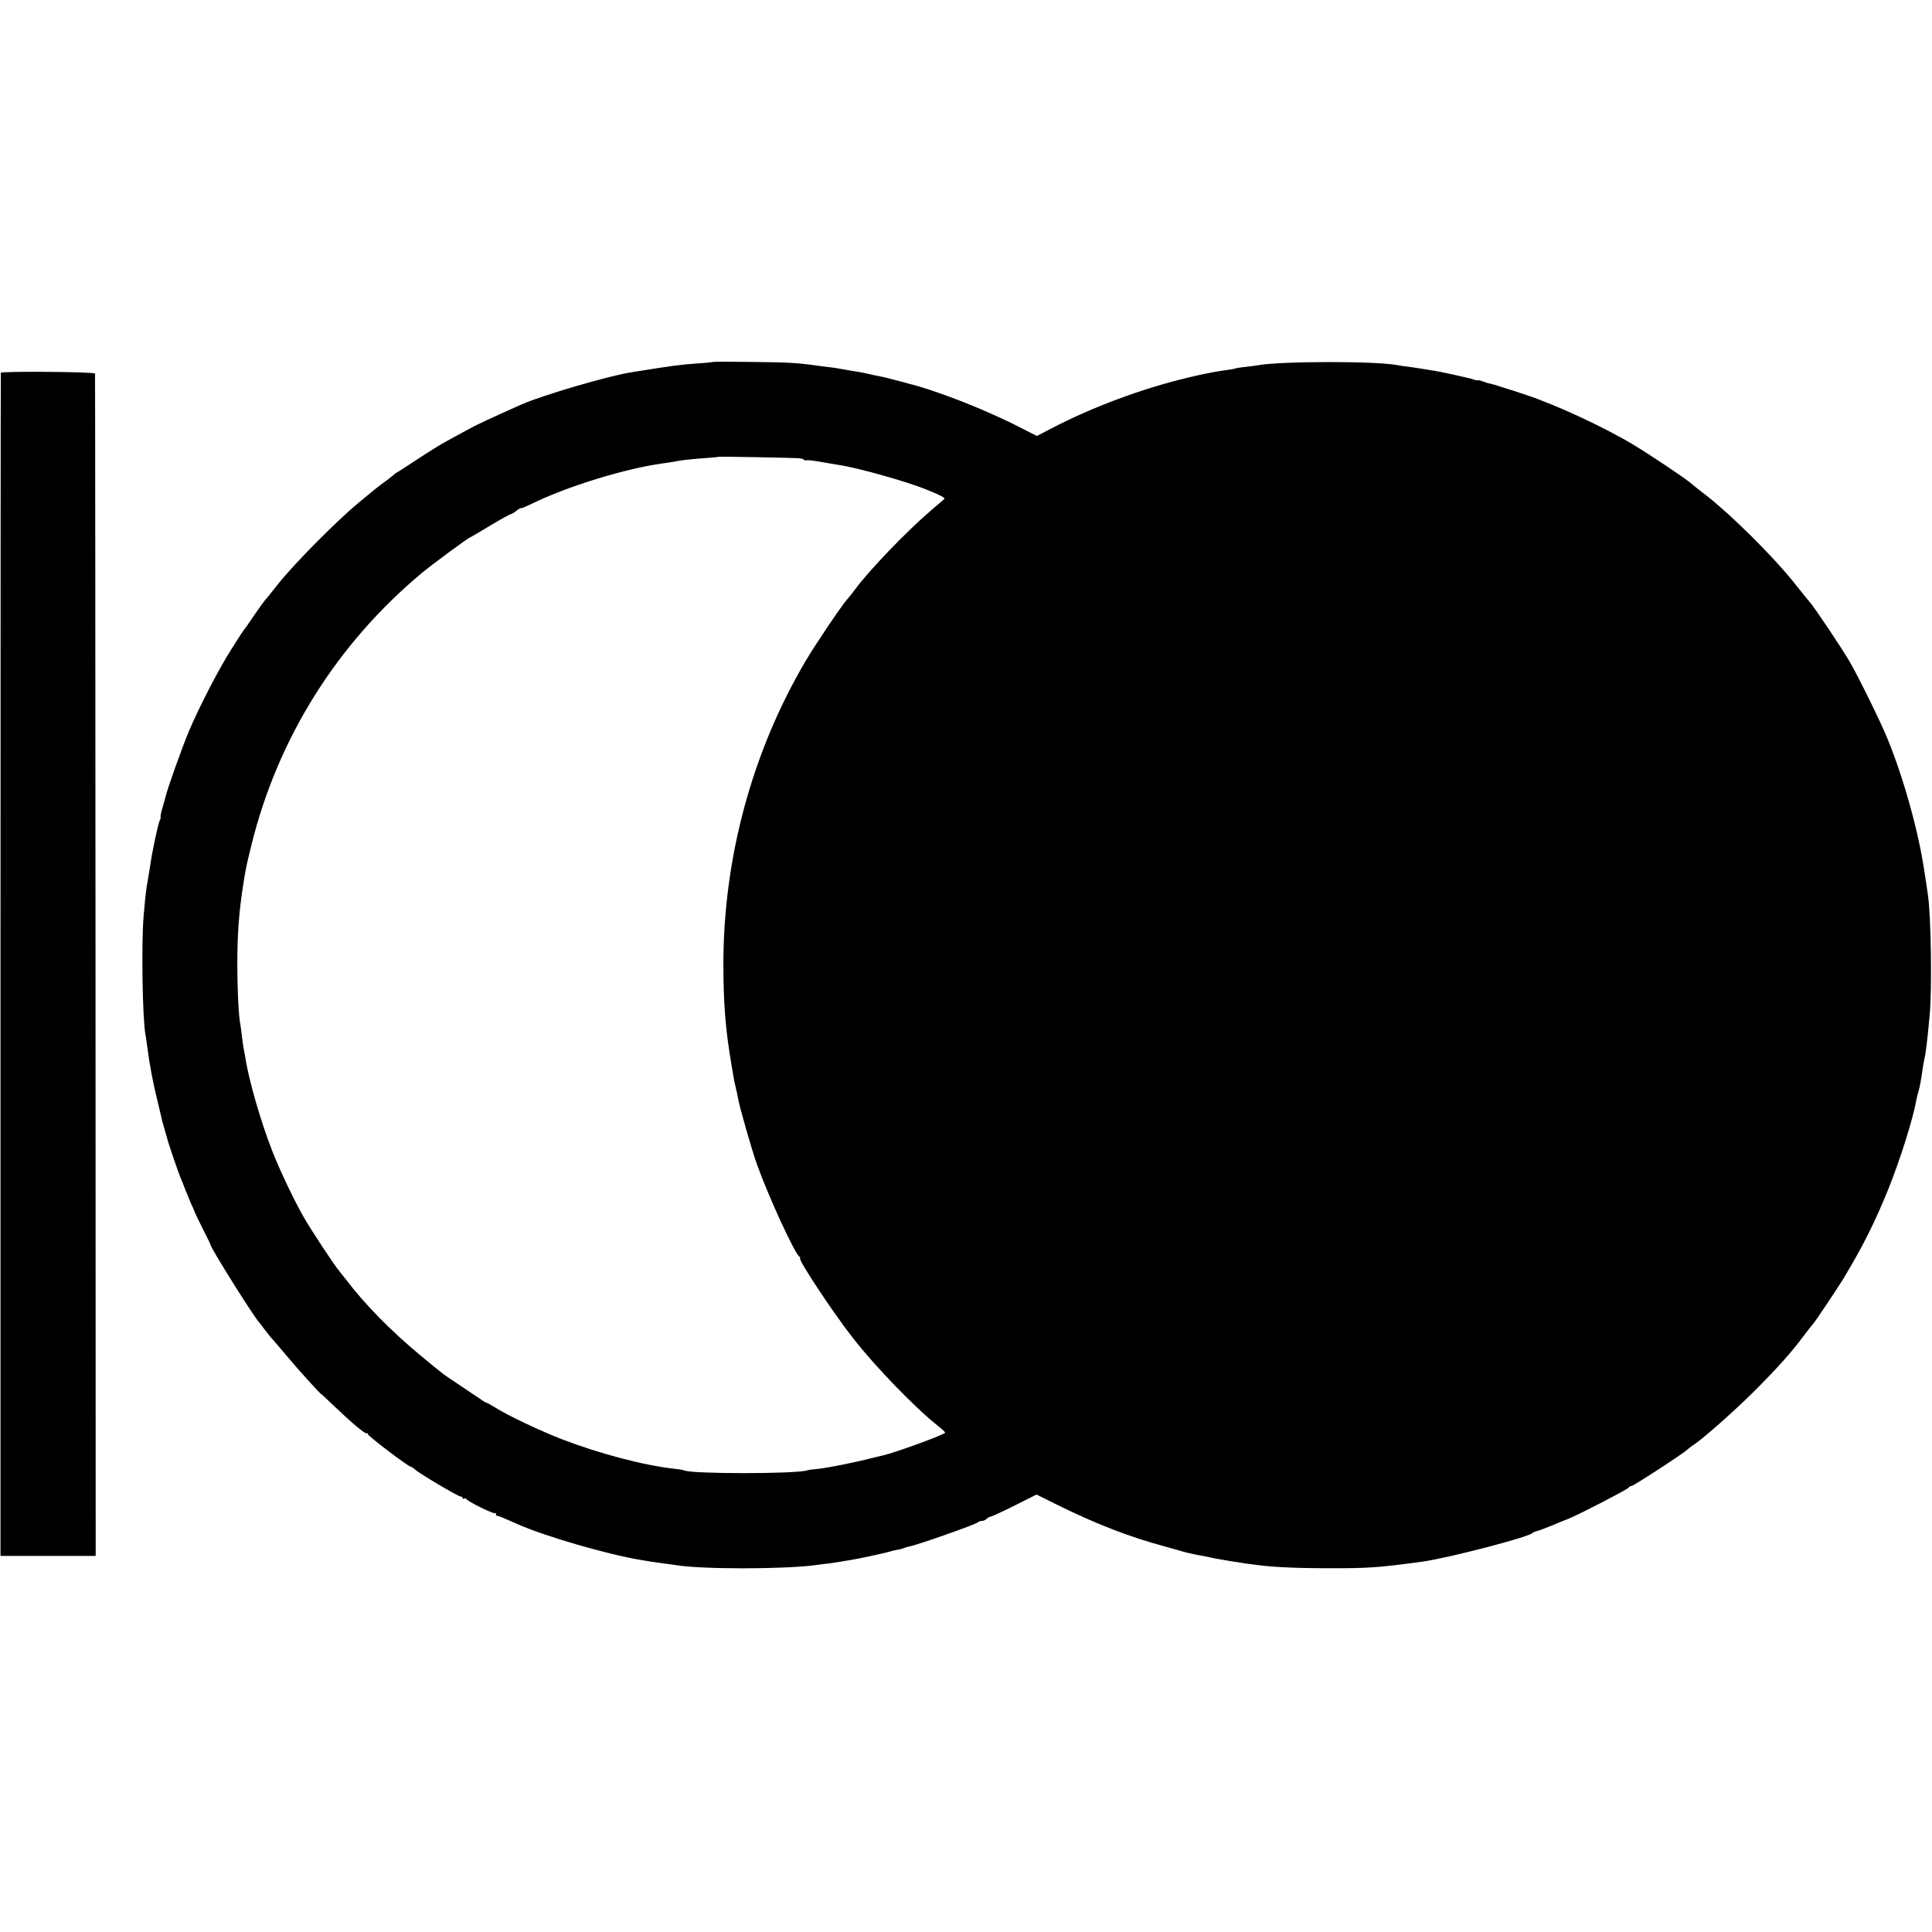
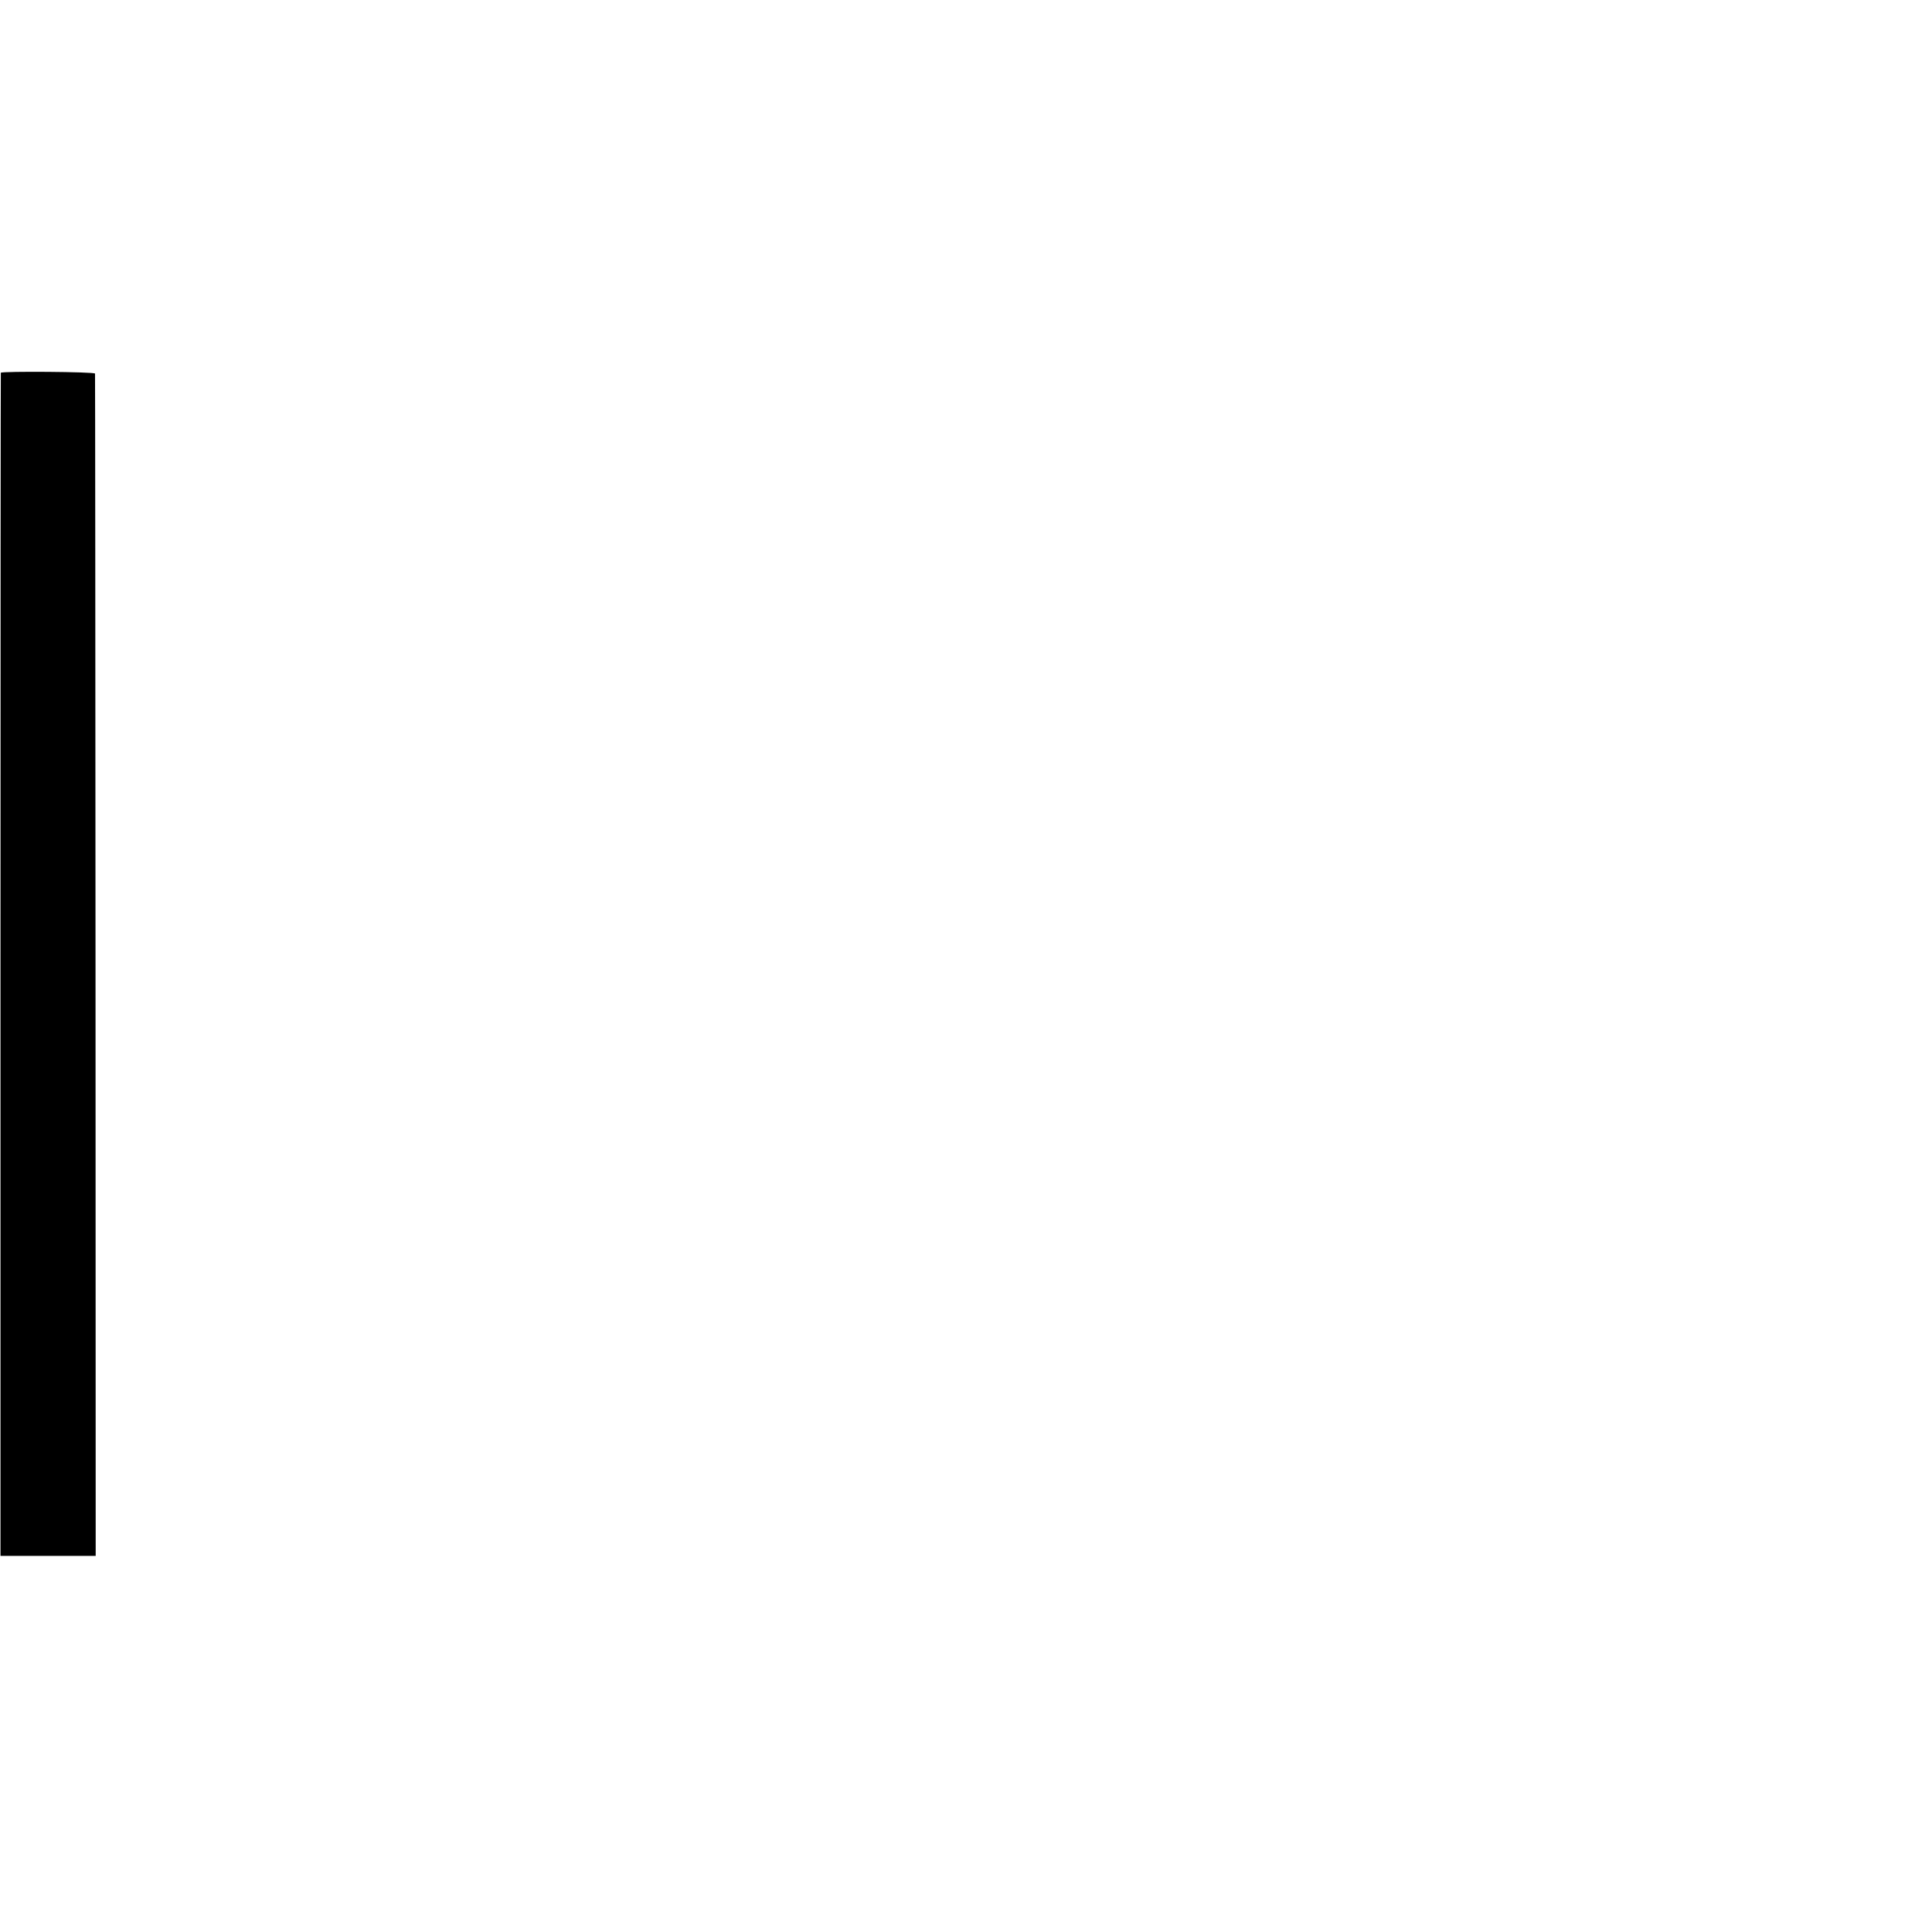
<svg xmlns="http://www.w3.org/2000/svg" version="1.0" width="1161pt" height="1161pt" viewBox="0 0 1161 1161" preserveAspectRatio="xMidYMid meet">
  <g transform="translate(0,1161) scale(0.1,-0.1)" fill="#000000" stroke="none">
-     <path d="M4288 9435 c-2 -1 -46 -6 -98 -9 -115 -9 -133 -11 -395 -53 -137 -21 -538 -139 -660 -193 -191 -85 -279 -126 -330 -155 -33 -18 -87 -47 -119 -65 -33 -17 -111 -66 -175 -108 -64 -42 -120 -79 -126 -81 -5 -2 -12 -7 -15 -11 -3 -3 -23 -19 -45 -36 -63 -46 -65 -48 -170 -135 -134 -111 -384 -364 -481 -485 -43 -55 -81 -101 -84 -104 -3 -3 -31 -41 -61 -85 -30 -44 -56 -82 -59 -85 -5 -5 -31 -44 -82 -125 -74 -117 -188 -337 -251 -485 -40 -94 -133 -354 -142 -398 -2 -9 -11 -39 -19 -67 -8 -27 -13 -51 -11 -53 2 -3 0 -12 -5 -22 -9 -17 -44 -179 -55 -255 -3 -22 -11 -67 -16 -100 -12 -65 -14 -86 -26 -220 -14 -166 -7 -616 11 -712 2 -10 7 -40 10 -68 16 -119 34 -217 63 -334 14 -57 26 -109 27 -115 2 -6 9 -31 16 -56 7 -25 14 -50 16 -56 4 -20 65 -198 78 -229 7 -16 19 -46 26 -65 7 -19 24 -59 36 -88 13 -28 25 -55 26 -60 1 -4 22 -47 47 -97 25 -49 46 -92 46 -95 1 -20 265 -441 295 -470 3 -3 17 -21 32 -42 15 -20 33 -42 40 -50 7 -7 46 -52 86 -100 66 -80 212 -241 212 -235 0 1 33 -29 73 -68 111 -106 193 -175 201 -168 3 3 6 1 6 -5 0 -10 246 -198 259 -196 3 0 14 -7 24 -16 25 -24 260 -163 275 -163 6 0 12 -4 12 -9 0 -5 4 -7 9 -4 5 4 11 2 13 -2 5 -13 165 -92 172 -85 3 4 6 1 6 -5 0 -7 5 -12 10 -12 9 0 30 -9 125 -51 162 -72 542 -182 740 -214 22 -4 49 -8 60 -10 11 -2 43 -6 70 -10 28 -3 61 -8 75 -10 147 -26 654 -26 843 0 20 3 56 7 80 10 23 3 53 8 67 10 14 3 41 7 60 10 47 7 221 45 240 52 8 3 26 7 39 9 13 2 31 6 40 10 9 4 25 9 36 11 50 9 395 131 410 144 5 5 16 9 25 9 9 0 21 5 28 12 6 6 18 13 25 14 8 1 73 31 145 67 l131 66 108 -54 c246 -122 449 -201 666 -259 31 -9 81 -23 110 -31 28 -8 66 -16 82 -19 17 -3 41 -7 55 -10 14 -3 36 -8 50 -11 32 -6 145 -25 188 -31 17 -2 49 -6 70 -9 89 -12 231 -19 422 -19 239 -1 307 4 564 39 160 22 647 149 666 173 3 4 13 8 22 10 10 2 51 17 90 33 40 17 87 36 103 42 57 22 360 179 363 188 2 5 9 9 16 9 12 0 325 204 336 219 3 3 16 14 30 23 58 37 244 201 366 322 145 145 227 236 305 341 29 39 56 72 59 75 6 5 150 220 177 265 118 196 190 340 271 540 72 179 149 425 168 535 3 14 9 39 14 55 8 30 14 61 25 140 4 22 8 47 10 55 7 24 18 114 31 260 15 156 8 598 -10 719 -2 15 -7 49 -11 76 -4 28 -9 59 -11 70 -34 234 -124 558 -221 795 -42 103 -167 357 -226 461 -47 81 -214 331 -244 364 -10 11 -43 52 -73 90 -137 176 -414 450 -575 570 -22 17 -49 38 -60 48 -29 27 -235 165 -342 230 -178 108 -473 245 -653 304 -25 8 -52 17 -60 20 -8 3 -19 7 -25 8 -5 1 -31 10 -57 18 -26 9 -57 18 -70 21 -13 2 -35 9 -50 15 -16 6 -28 8 -28 6 0 -2 -10 -1 -23 4 -23 9 -210 50 -257 56 -14 2 -38 6 -55 9 -16 3 -52 8 -80 12 -27 3 -59 8 -69 10 -132 25 -705 24 -837 -1 -10 -2 -44 -6 -75 -10 -32 -3 -60 -8 -64 -10 -3 -2 -26 -6 -51 -9 -24 -3 -53 -8 -64 -10 -24 -4 -98 -19 -105 -21 -3 0 -30 -7 -60 -14 -274 -65 -570 -175 -817 -303 l-92 -48 -94 48 c-211 109 -510 226 -682 268 -5 2 -35 10 -67 18 -56 15 -75 20 -133 31 -16 3 -37 8 -45 10 -8 2 -31 7 -50 10 -19 3 -46 7 -60 10 -67 12 -97 17 -120 19 -14 2 -45 5 -70 9 -114 16 -170 20 -387 22 -127 2 -233 2 -235 0z m499 -578 c24 -1 43 -5 43 -9 0 -3 7 -5 16 -4 10 2 51 -3 93 -11 42 -7 87 -15 101 -17 112 -16 413 -101 525 -147 89 -36 117 -51 109 -58 -5 -5 -40 -35 -79 -68 -143 -122 -373 -361 -455 -473 -14 -19 -37 -48 -51 -64 -37 -43 -192 -273 -249 -370 -320 -544 -492 -1179 -493 -1816 0 -243 13 -401 49 -610 2 -14 7 -41 10 -60 3 -19 9 -51 14 -70 5 -19 12 -51 15 -70 9 -53 83 -311 114 -398 73 -202 227 -535 255 -554 6 -4 8 -8 4 -8 -19 0 198 -329 321 -485 134 -171 371 -416 509 -525 23 -18 42 -36 42 -39 0 -11 -302 -121 -370 -136 -8 -2 -42 -10 -75 -18 -96 -25 -266 -59 -320 -64 -27 -2 -57 -6 -65 -9 -65 -22 -701 -22 -739 0 -3 2 -31 7 -61 10 -186 21 -449 91 -673 177 -132 51 -330 145 -405 193 -23 14 -44 26 -47 26 -3 0 -18 8 -33 19 -15 10 -70 47 -122 82 -117 78 -92 59 -240 181 -180 149 -338 310 -450 458 -14 18 -33 42 -43 54 -23 25 -173 253 -209 317 -56 96 -148 289 -191 400 -68 172 -142 428 -162 559 -2 14 -6 36 -9 49 -3 13 -8 49 -12 80 -3 31 -8 65 -10 76 -10 46 -18 210 -18 355 0 188 10 320 35 480 16 102 17 108 49 238 158 645 516 1216 1030 1643 58 48 268 203 285 210 6 2 61 34 123 72 62 37 116 67 121 67 4 0 20 9 35 21 14 11 26 18 26 15 0 -3 26 8 58 23 213 106 564 214 792 246 25 3 70 10 100 16 30 5 96 12 145 15 50 4 91 7 93 9 2 2 359 -4 469 -8z" />
    <path d="M5 9370 c-1 -3 -2 -1604 -2 -3557 l0 -3553 286 0 286 0 -1 3548 c-1 1951 -2 3552 -3 3557 -1 11 -560 15 -566 5z" />
  </g>
</svg>